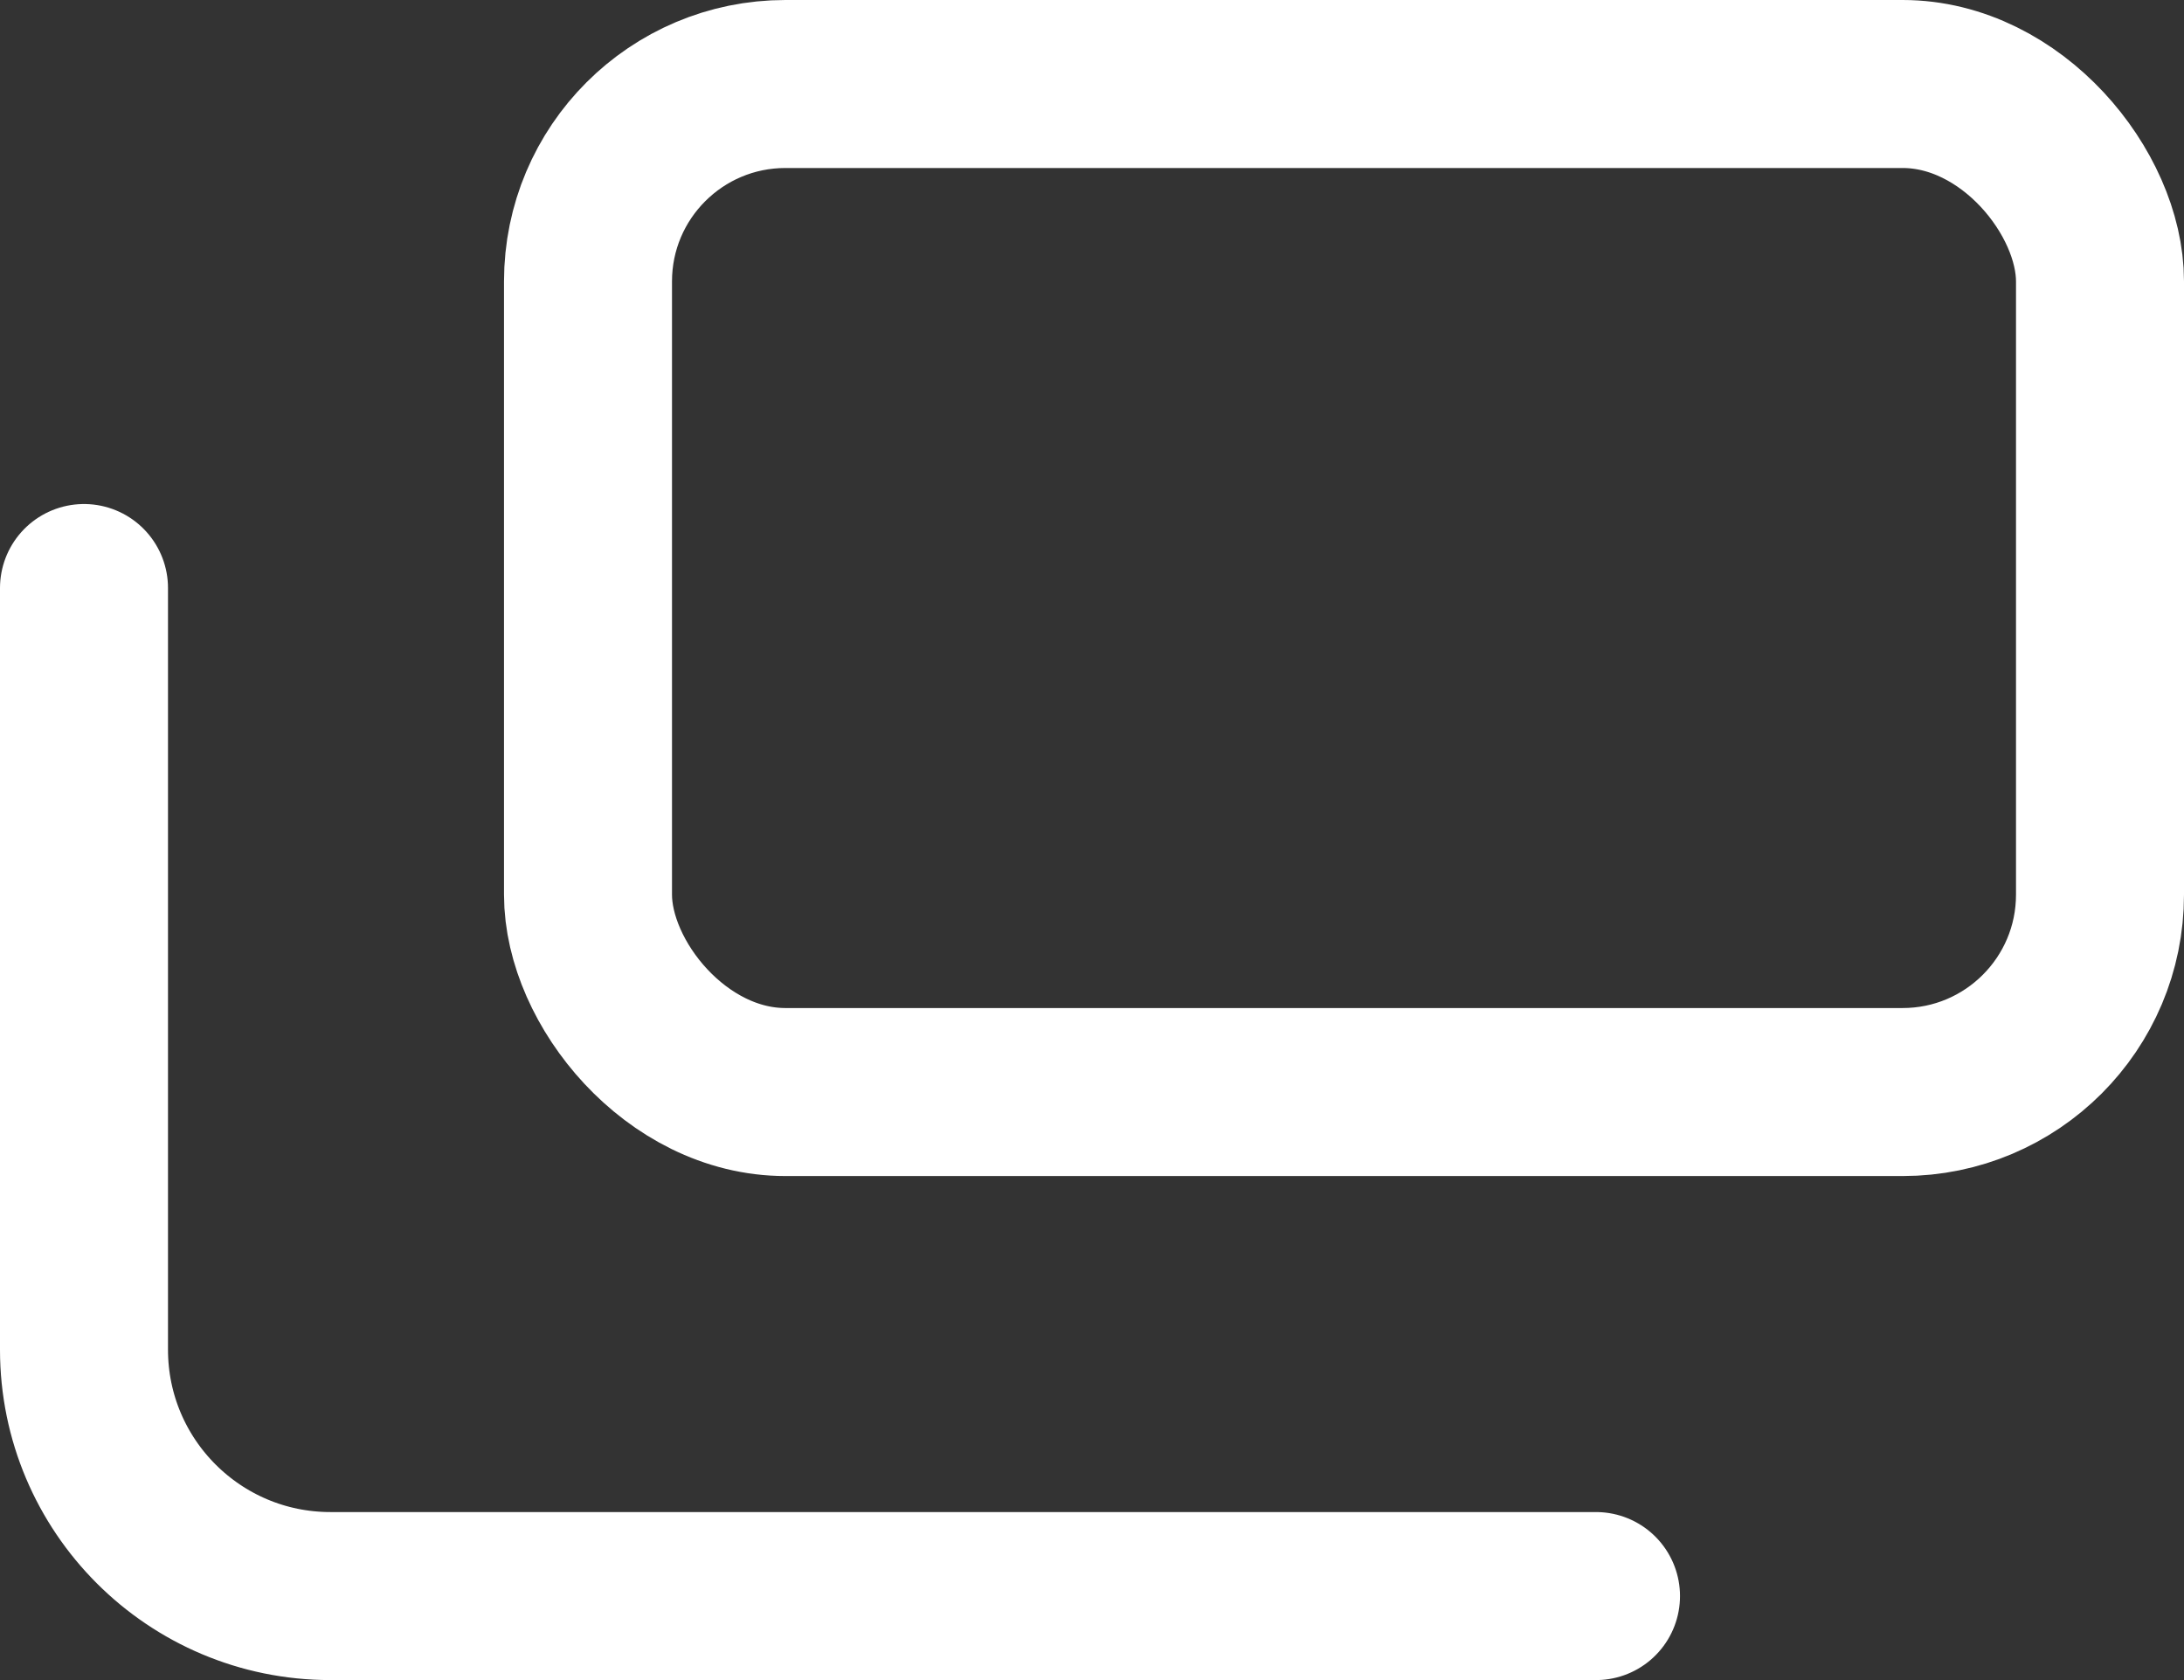
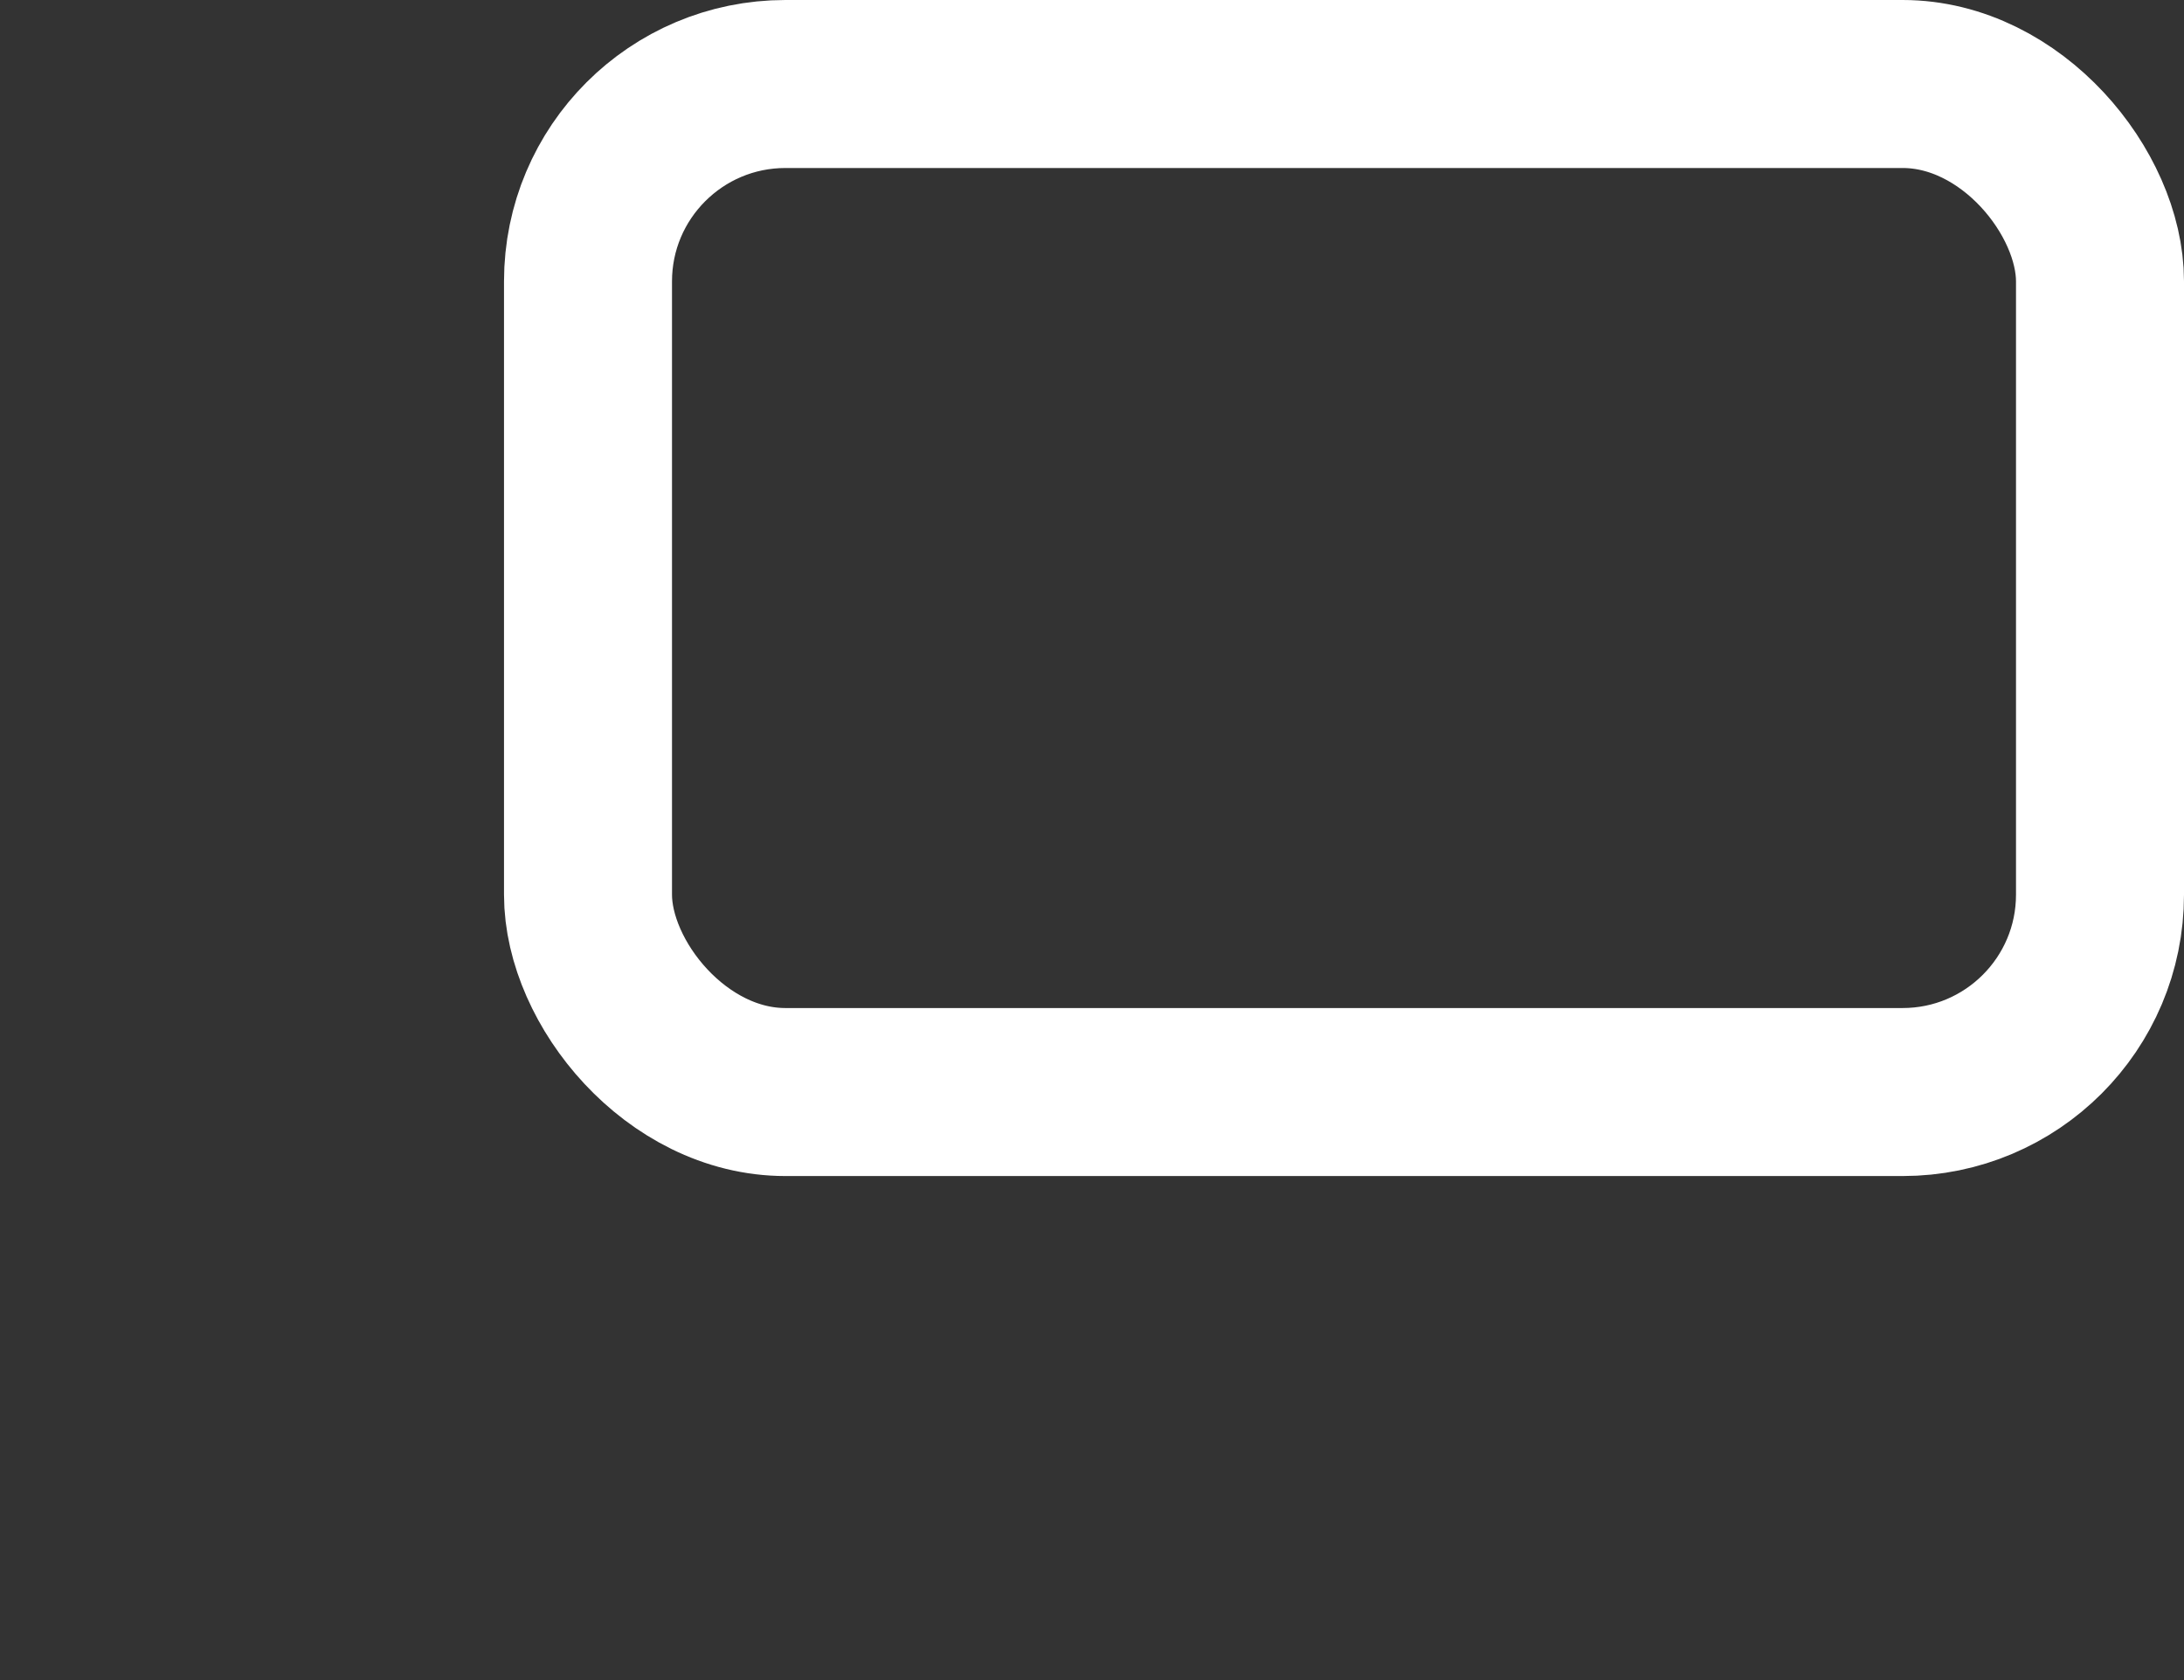
<svg xmlns="http://www.w3.org/2000/svg" id="_レイヤー_2" viewBox="0 0 78 60">
  <rect x="0" y="0" width="78" height="60" fill="#333333" stroke="none" />
  <defs>
    <style>.cls-1{stroke-linecap:round;}.cls-1,.cls-2{fill:none;stroke:#fff;stroke-miterlimit:10;stroke-width:6px;}</style>
  </defs>
  <g id="_レイヤー_1-2">
    <rect class="cls-2" x="21" y="3" width="54" height="36" rx="7.05" ry="7.05" />
-     <path class="cls-1" d="M3,21v27.2c0,4.86,3.94,8.8,8.8,8.8h45.2" />
  </g>
</svg>